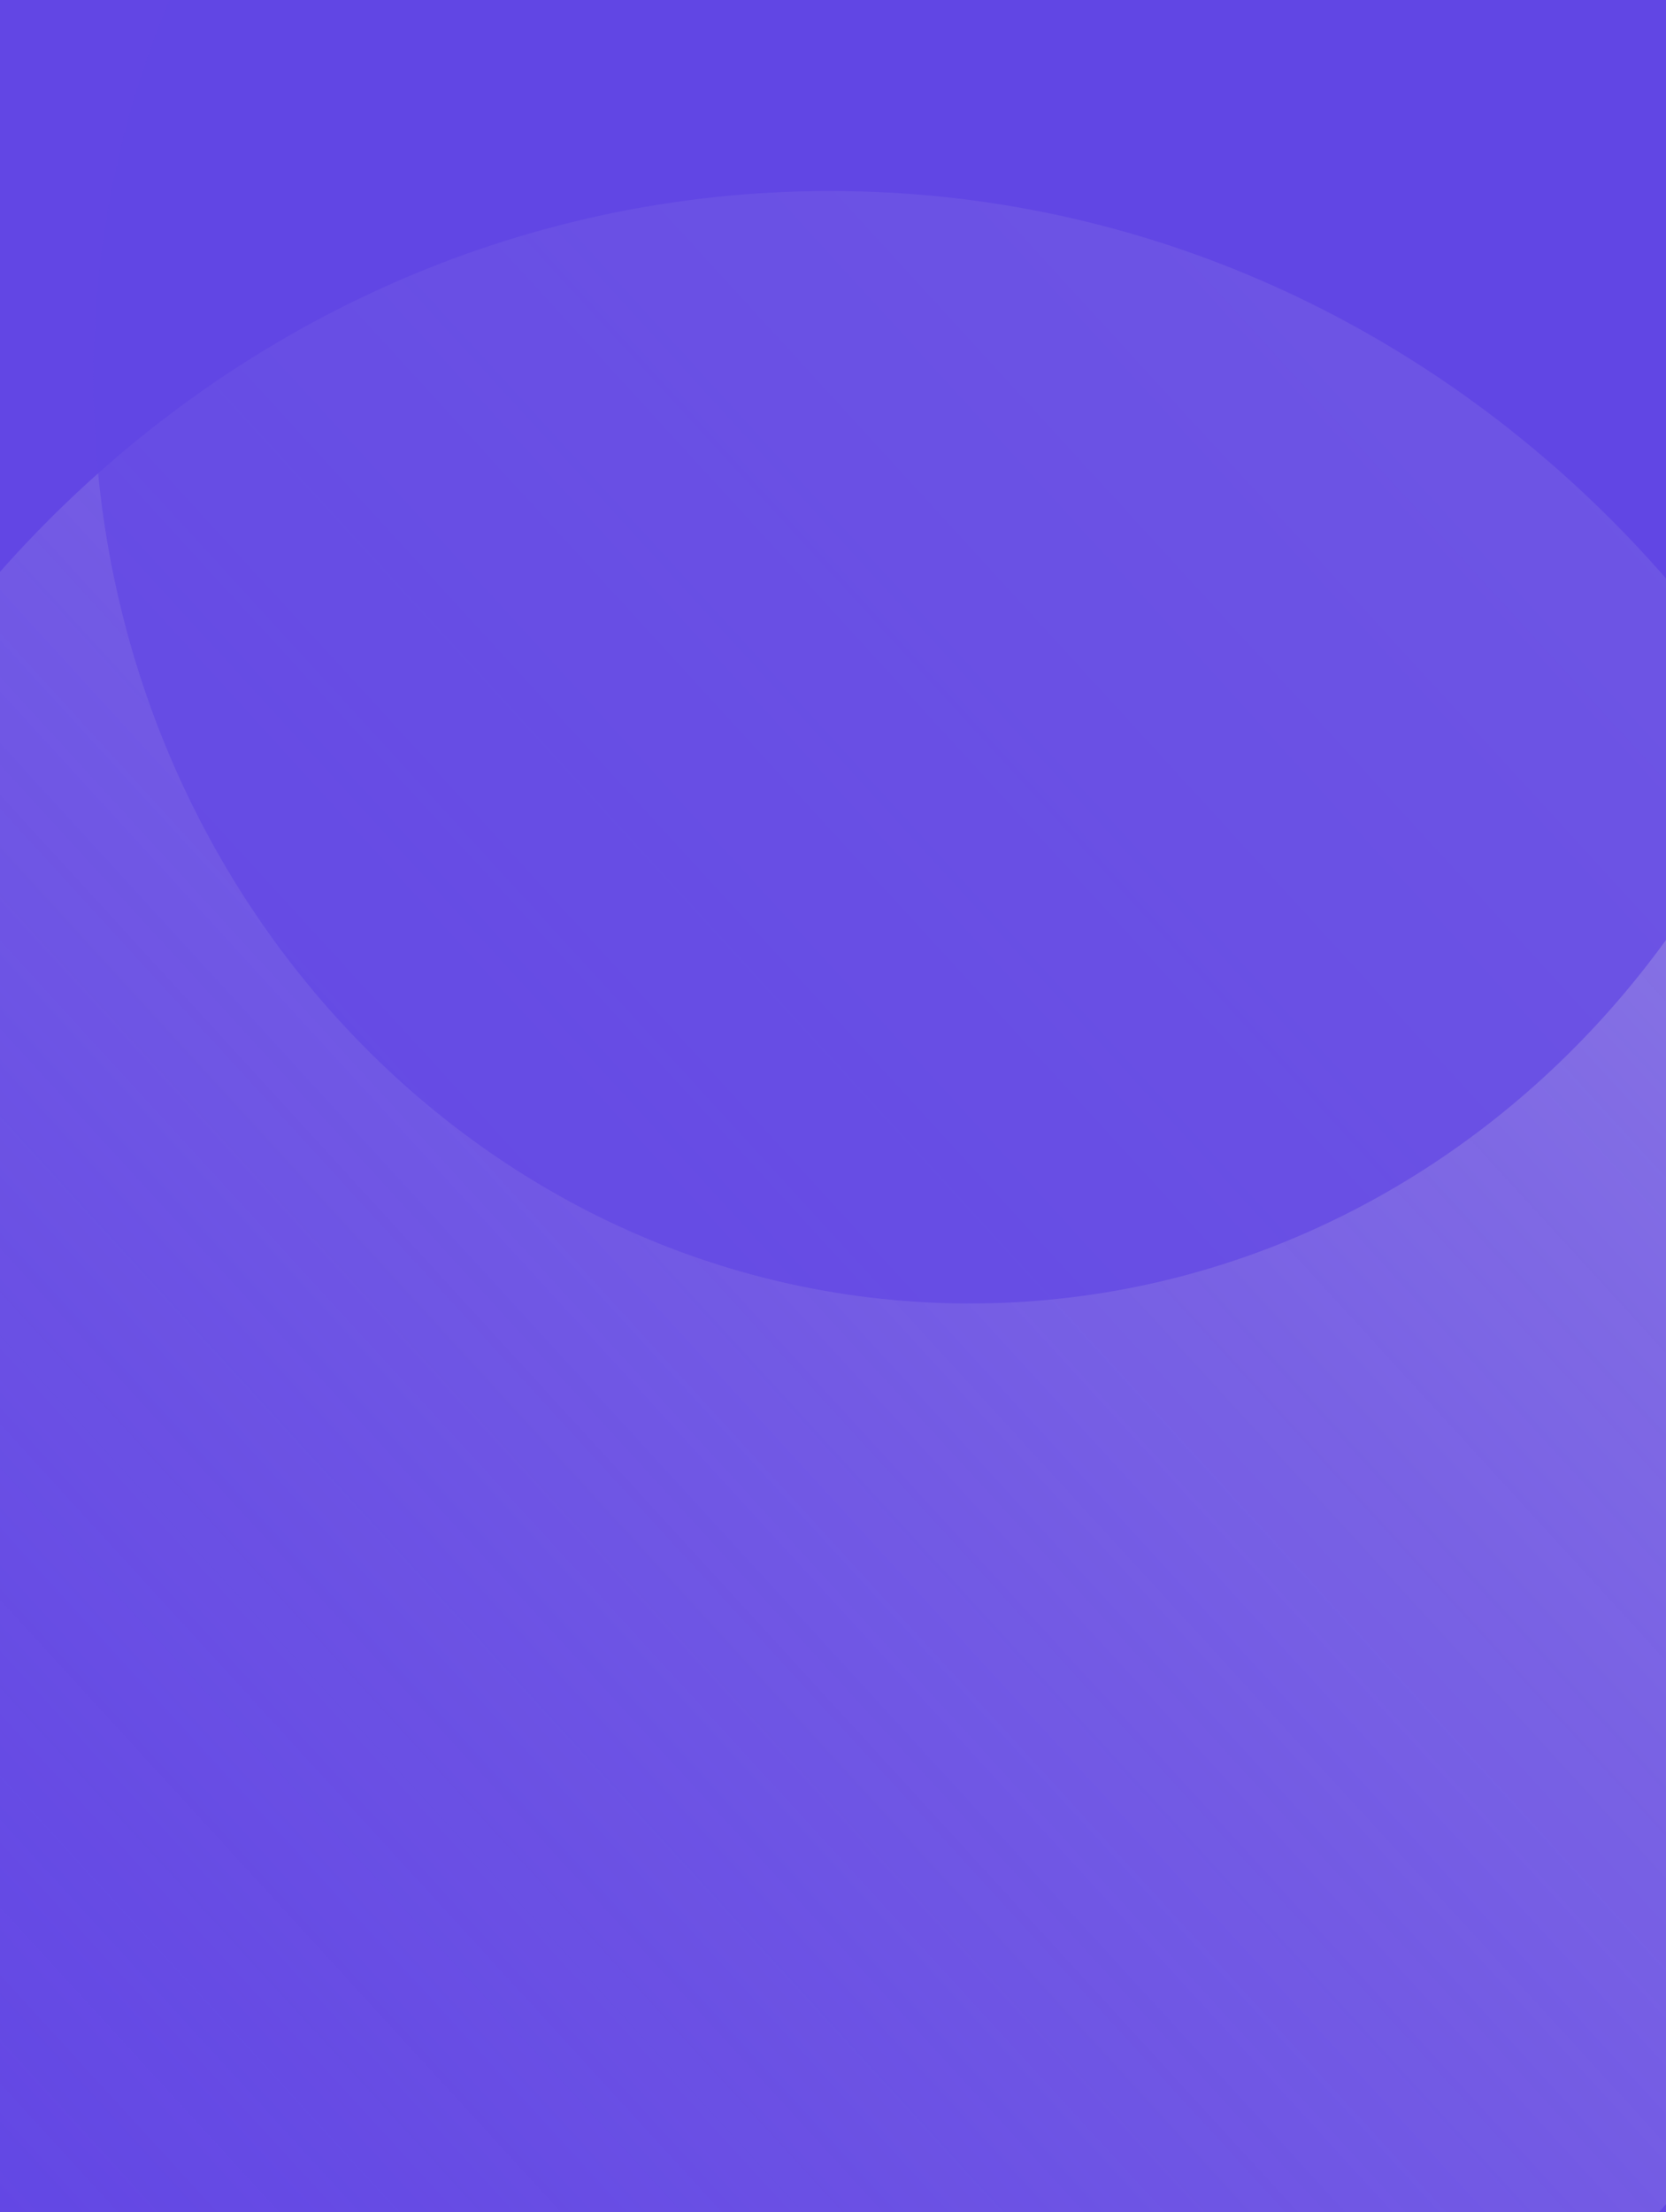
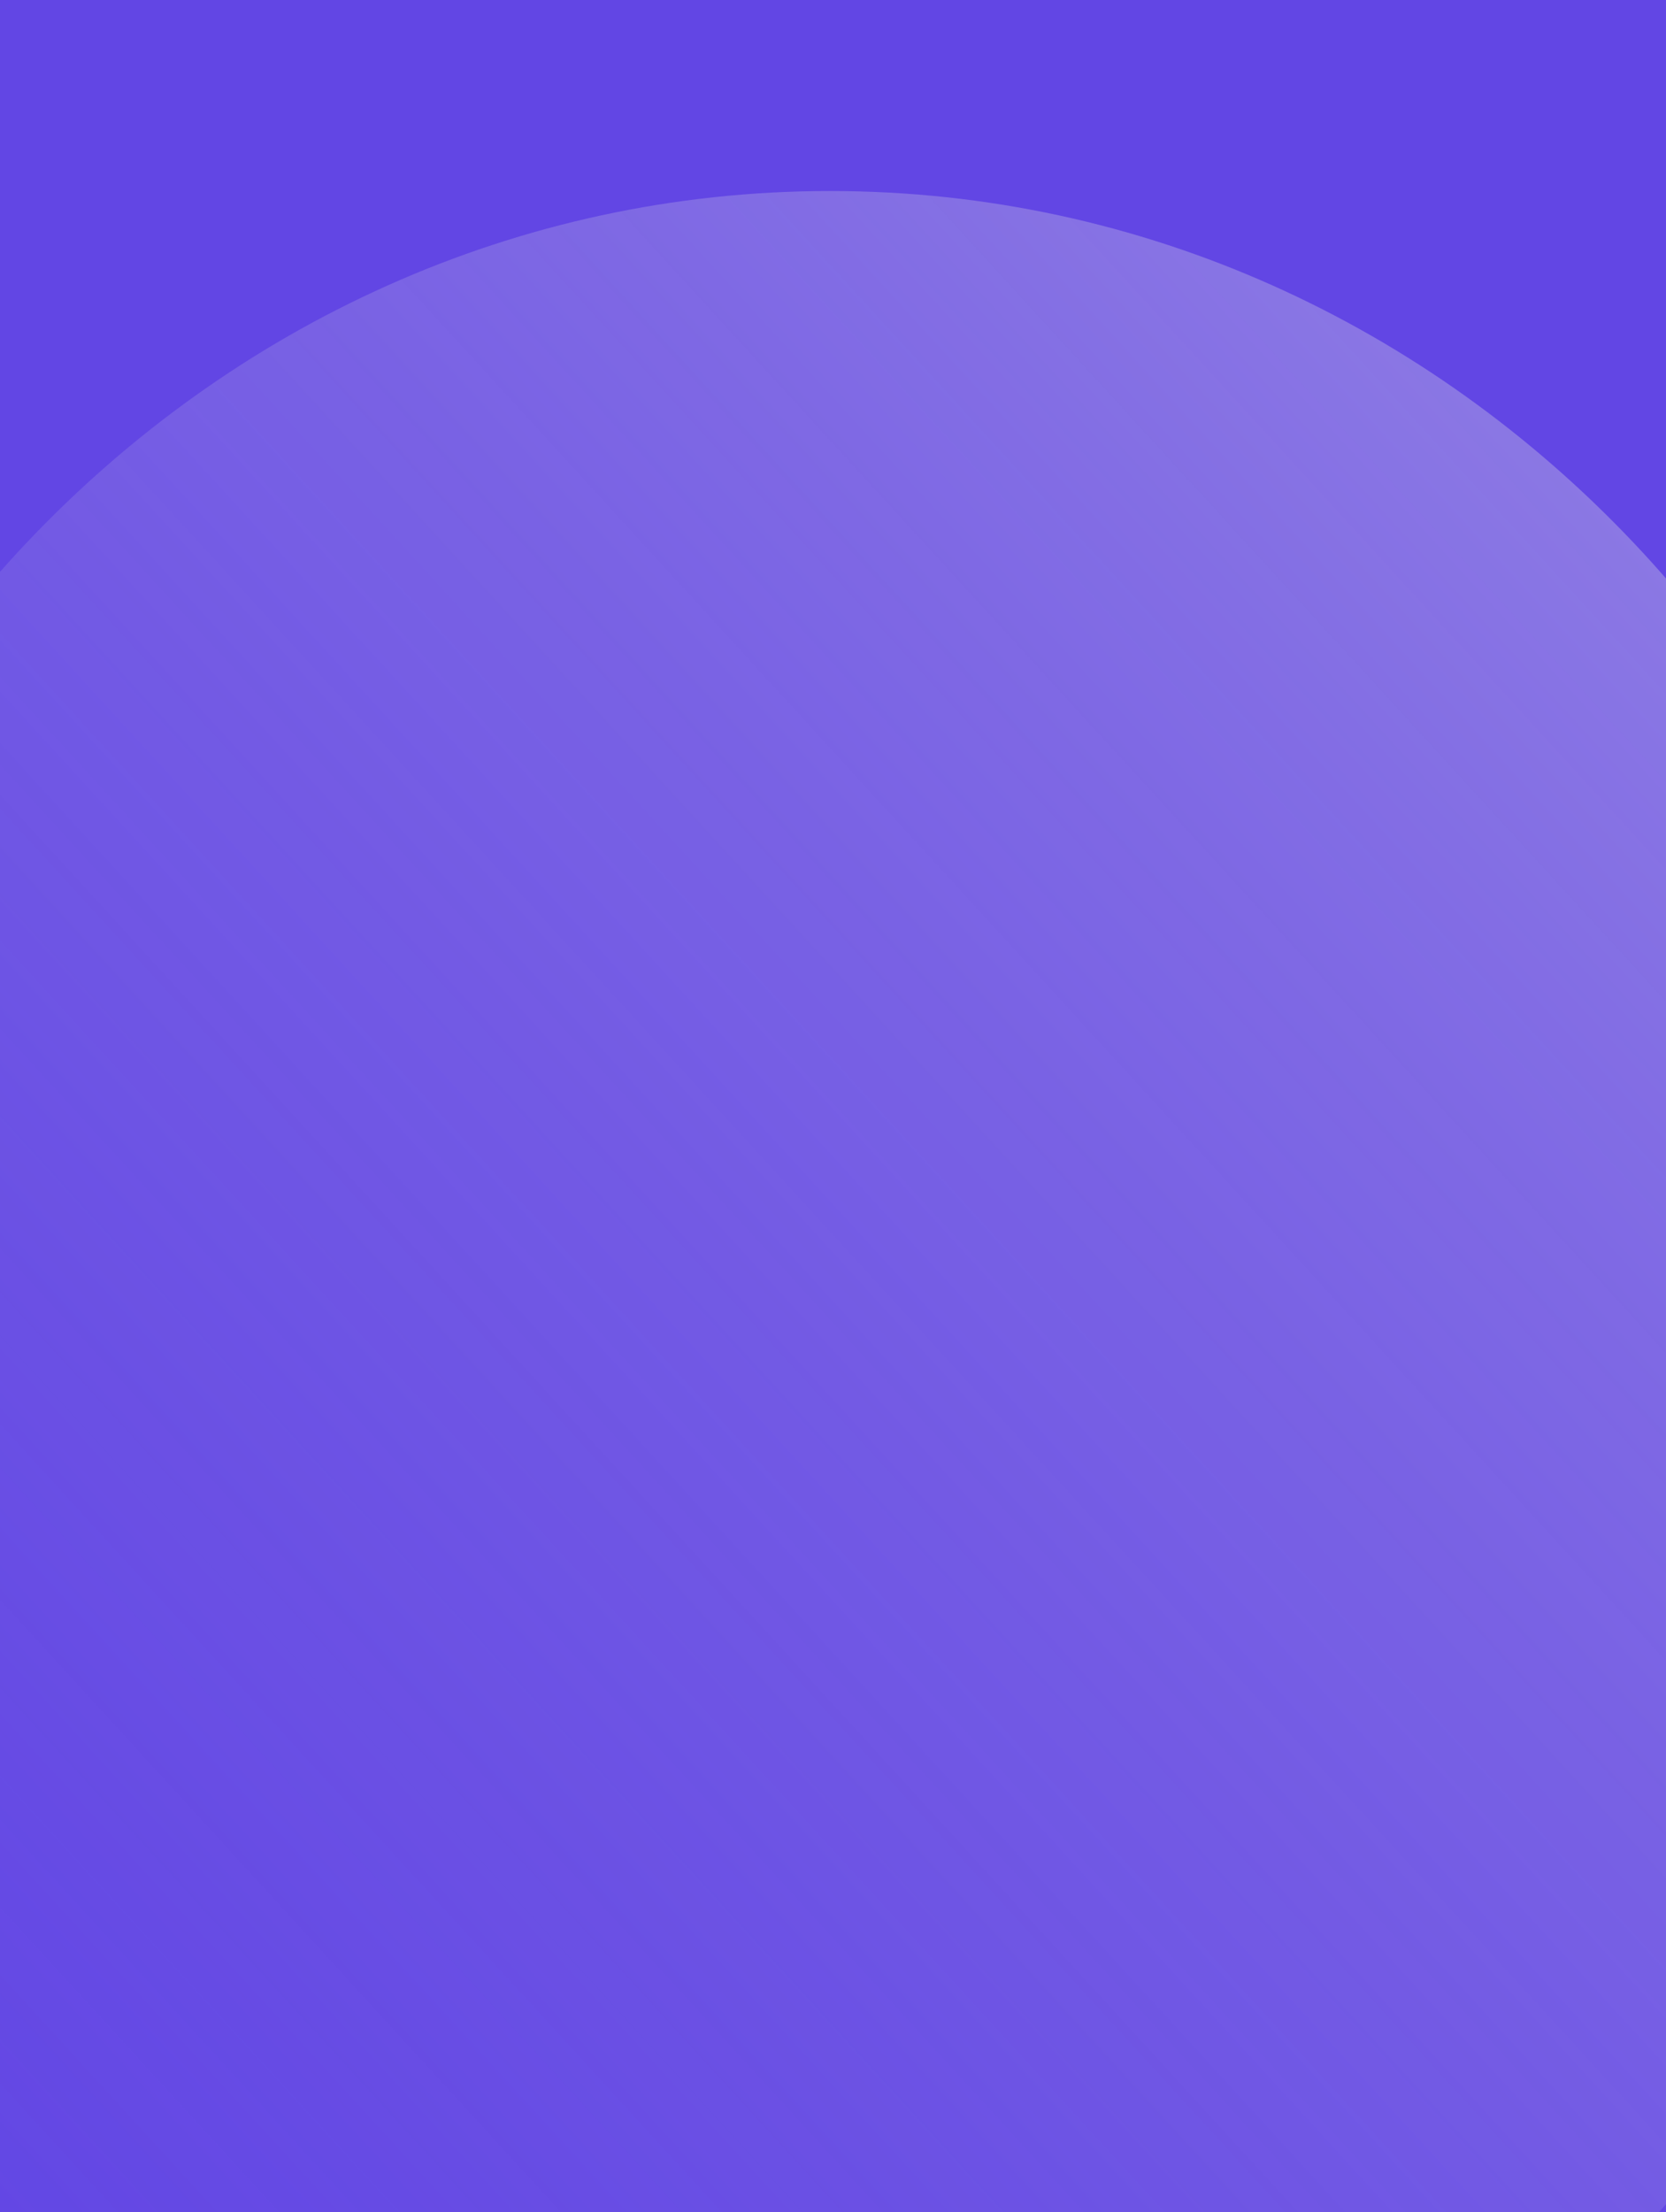
<svg xmlns="http://www.w3.org/2000/svg" width="720" height="956" viewBox="0 0 720 956" fill="none">
  <rect x="0" y="0" width="720" height="956" fill="#333333" stroke="none" />
  <mask id="mask0" mask-type="alpha" maskUnits="userSpaceOnUse" x="-803" y="-131" width="1606" height="1191">
    <path fill-rule="evenodd" clip-rule="evenodd" d="M802.932 -131H-802.932V764.432V973.375C-601.808 1022.43 -361.35 1053.56 -101.1 1060H101.099C361.35 1053.56 601.807 1022.43 802.932 973.375V764.432V-131Z" fill="#6246E4" />
  </mask>
  <g mask="url(#mask0)">
    <rect x="-720.002" y="-5.465" width="1440" height="1036.98" fill="#F0EDFD" />
    <rect x="-720.002" y="-5.465" width="1440" height="1007.44" fill="#6246E4" />
    <path opacity="0.7" d="M-132.23 601.225C-132.23 314.764 87.588 82.543 358.747 82.543C629.906 82.543 849.724 314.764 849.724 601.225C849.724 887.685 629.906 1119.91 358.747 1119.91C87.588 1119.91 -132.23 887.685 -132.23 601.225Z" fill="url(#paint0_linear)" />
-     <path opacity="0.7" d="M40.415 163.191C40.415 384.15 209.97 563.272 419.126 563.272C628.283 563.272 797.837 384.15 797.837 163.191C797.837 -57.767 628.283 -236.89 419.126 -236.89C209.97 -236.89 40.415 -57.767 40.415 163.191Z" fill="url(#paint1_linear)" />
  </g>
  <defs>
    <linearGradient id="paint0_linear" x1="92.561" y1="1138.99" x2="936.815" y2="365.727" gradientUnits="userSpaceOnUse">
      <stop stop-color="#6246E4" stop-opacity="0.5" />
      <stop offset="1" stop-color="#A395E4" />
    </linearGradient>
    <linearGradient id="paint1_linear" x1="1176.55" y1="28.42" x2="387.933" y2="-553.276" gradientUnits="userSpaceOnUse">
      <stop stop-color="#6246E4" />
      <stop offset="1" stop-color="#6246E4" />
    </linearGradient>
  </defs>
</svg>